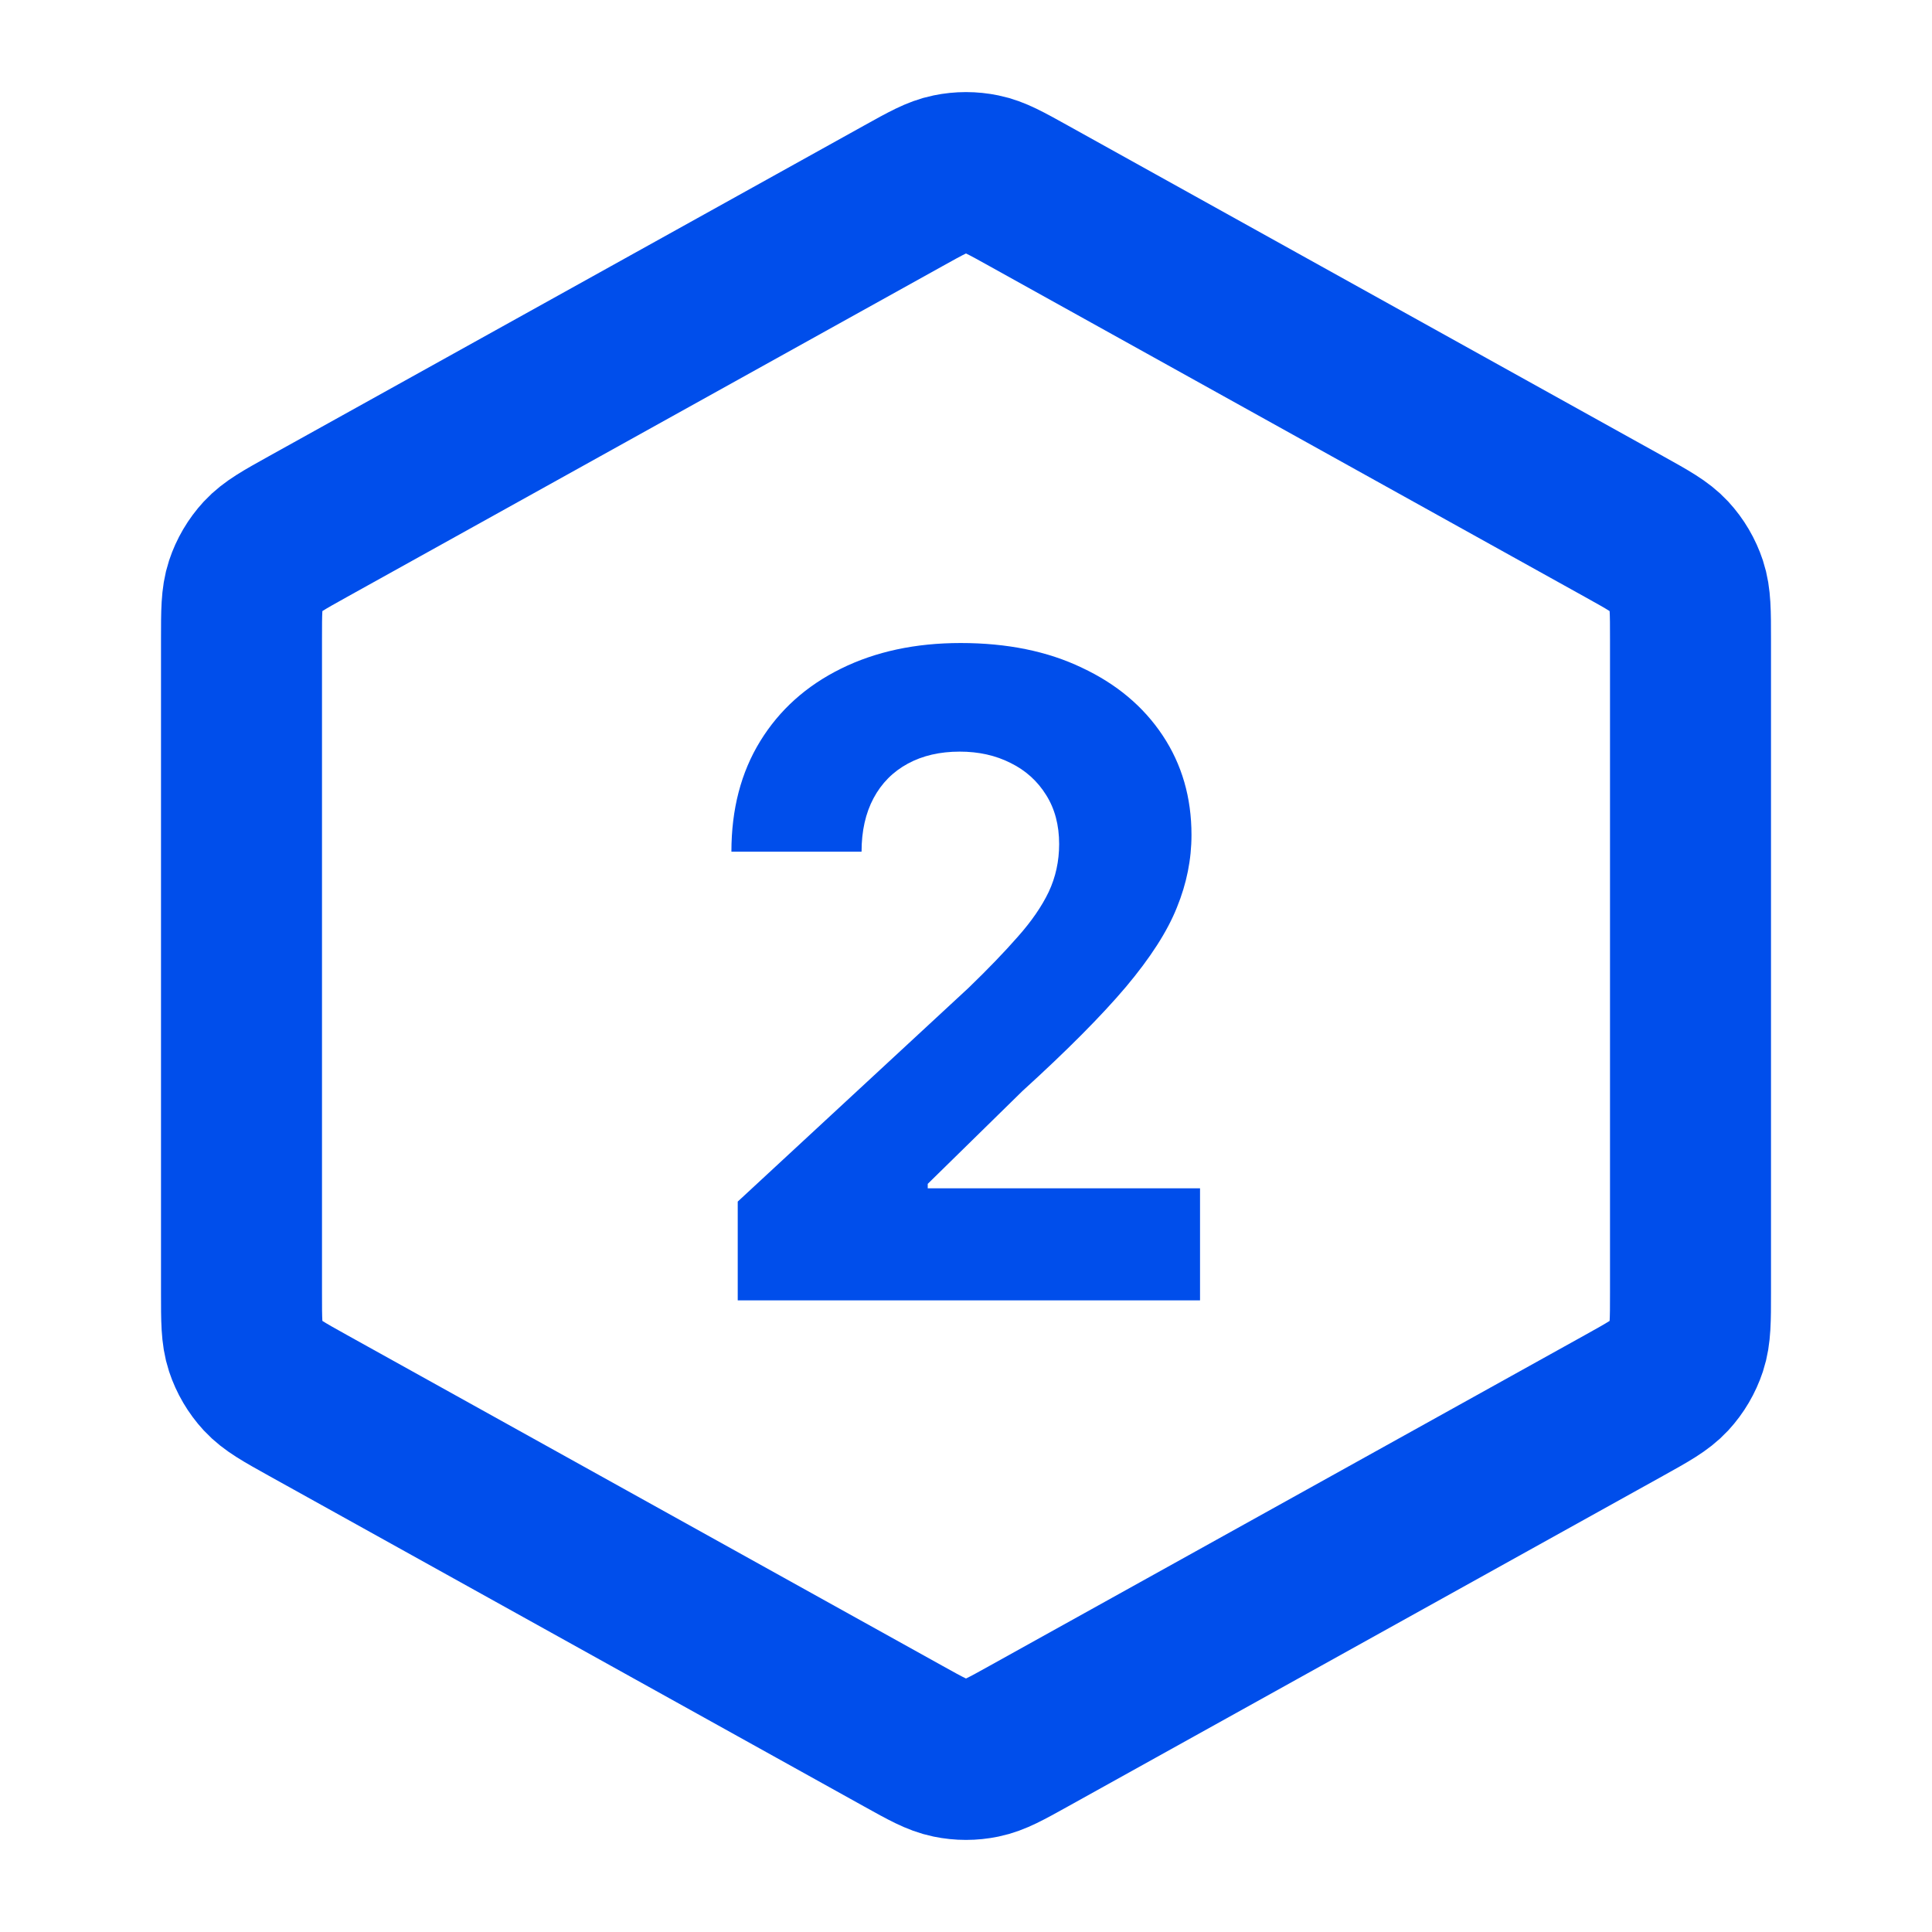
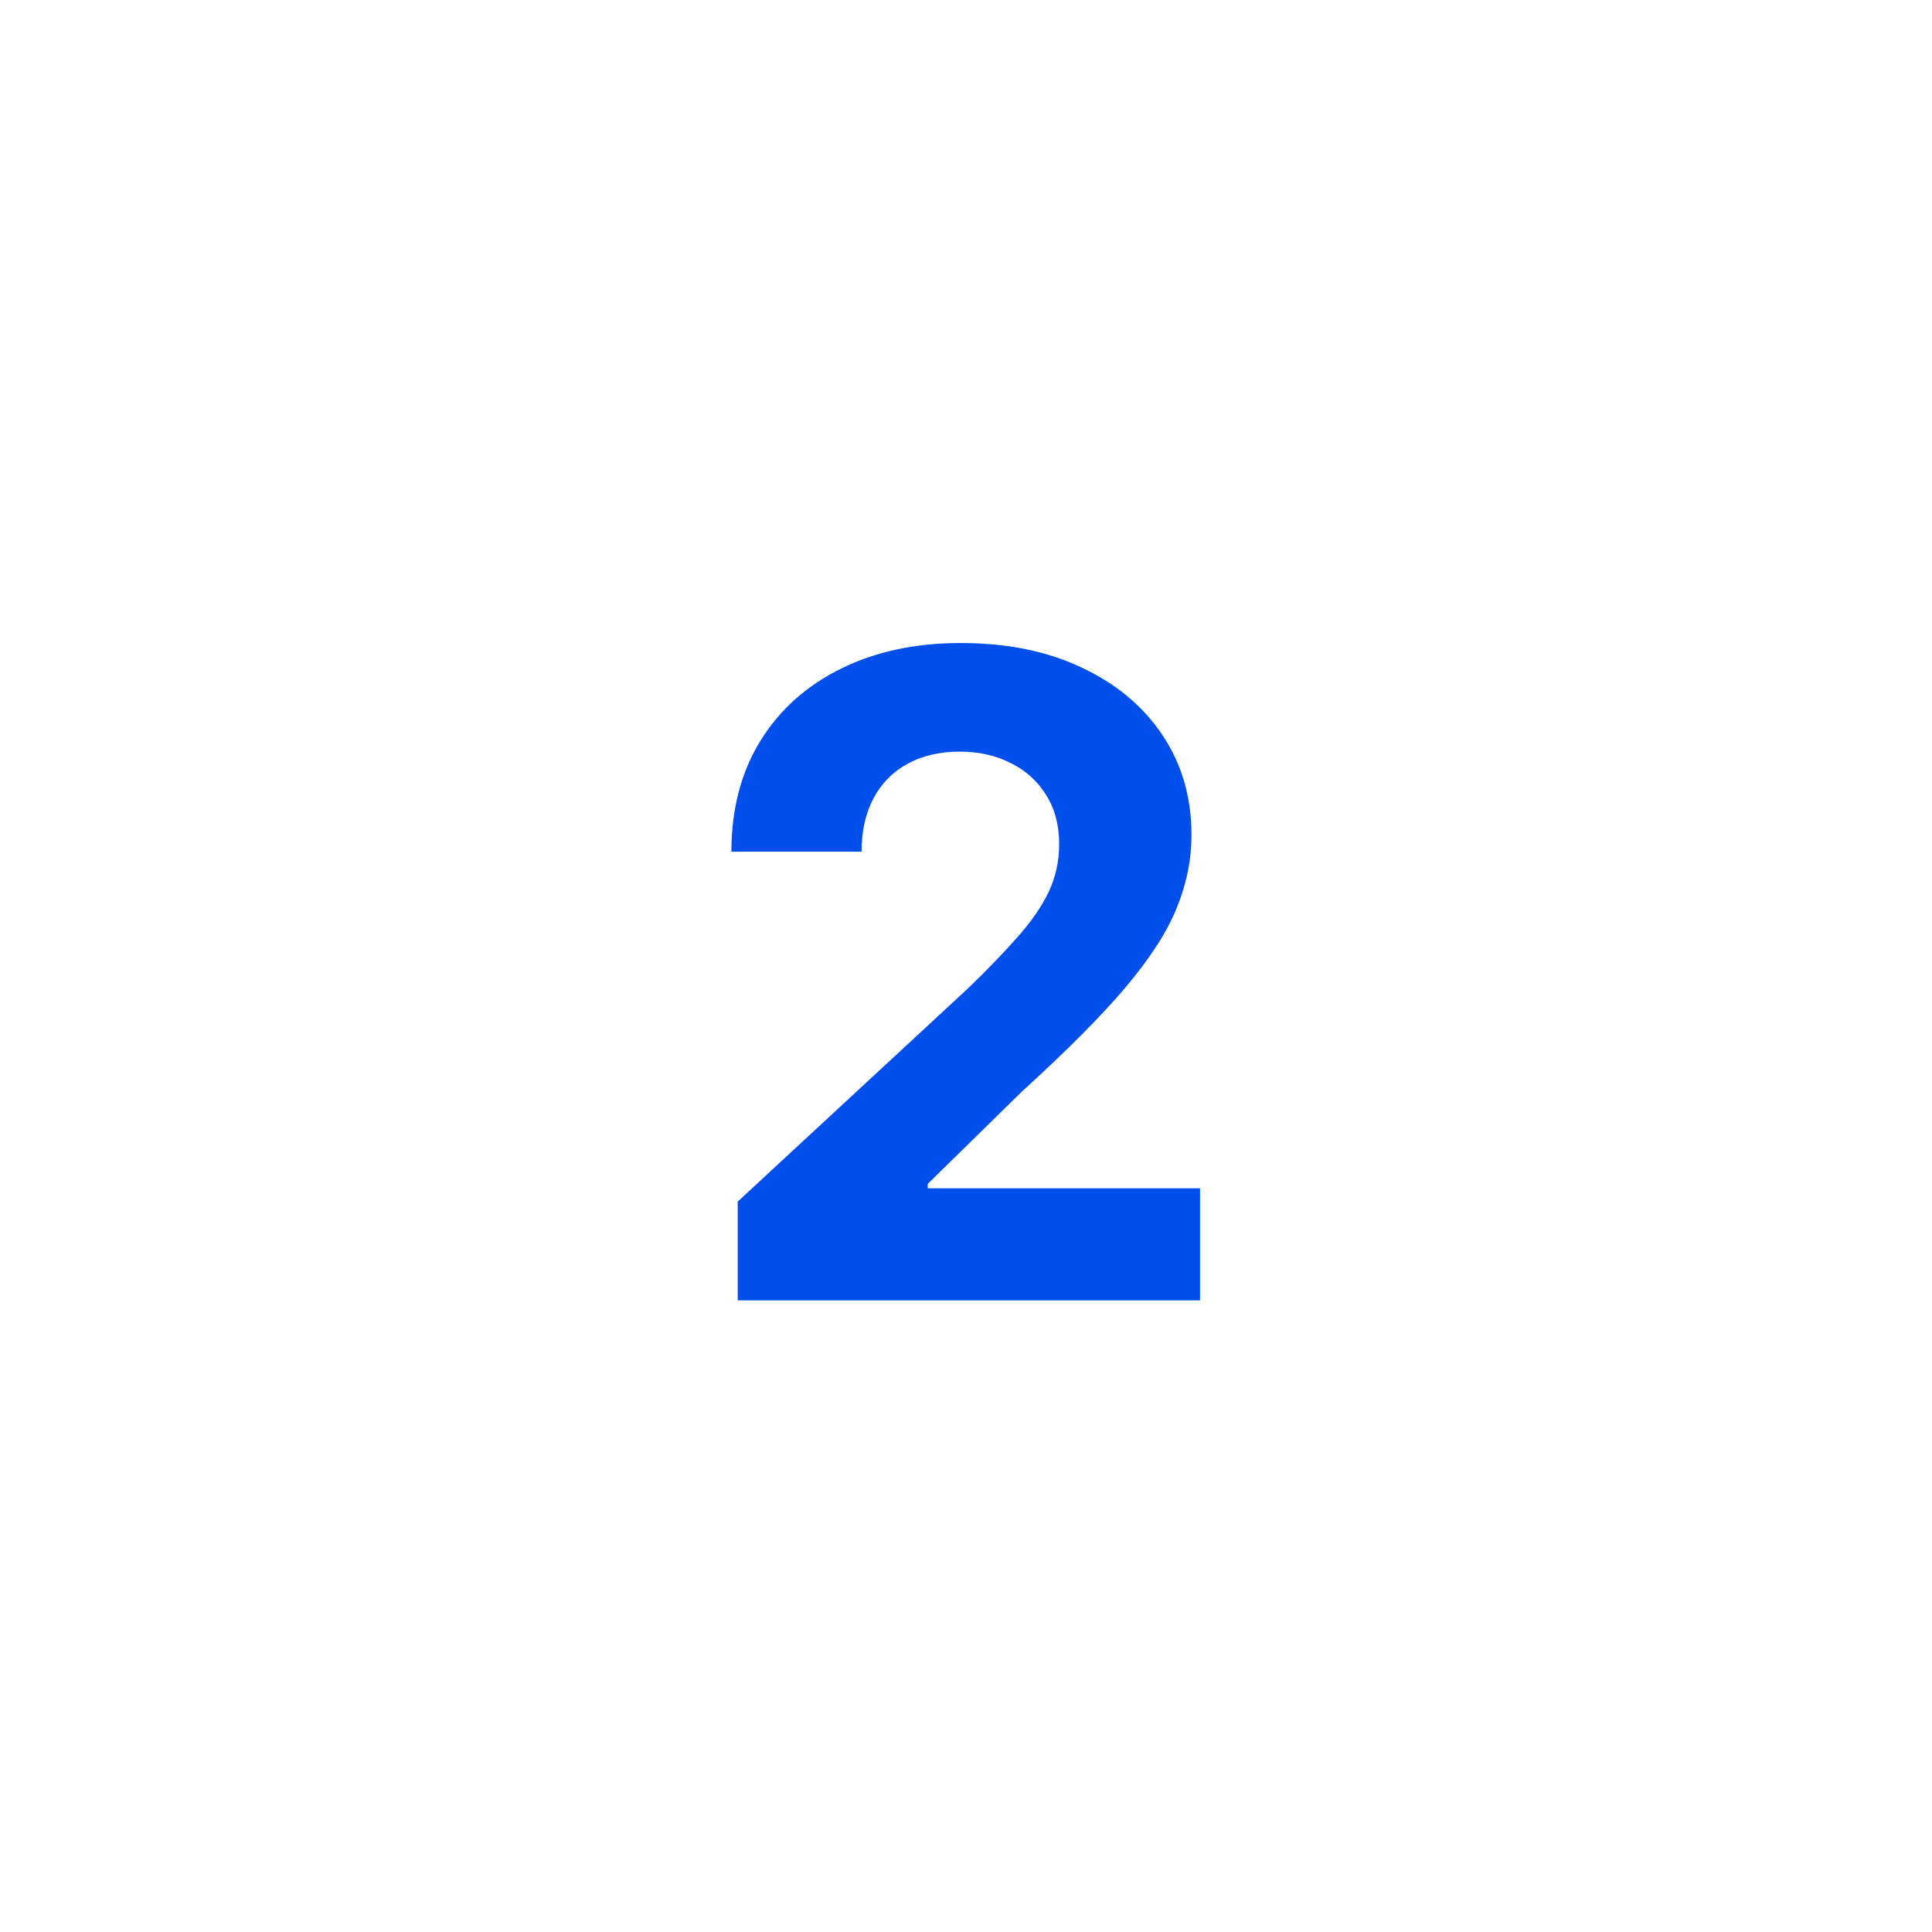
<svg xmlns="http://www.w3.org/2000/svg" width="52" height="52" viewBox="0 0 52 52" fill="none">
-   <path d="M24.316 5.269C24.931 4.927 25.238 4.756 25.564 4.69C25.852 4.63 26.148 4.63 26.436 4.69C26.762 4.756 27.069 4.927 27.684 5.269L43.717 14.176C44.366 14.537 44.69 14.717 44.927 14.973C45.136 15.2 45.294 15.469 45.391 15.762C45.5 16.093 45.5 16.464 45.5 17.206V34.793C45.5 35.536 45.5 35.907 45.391 36.238C45.294 36.531 45.136 36.8 44.927 37.027C44.69 37.283 44.366 37.463 43.717 37.824L27.684 46.731C27.069 47.073 26.762 47.243 26.436 47.31C26.148 47.37 25.852 47.37 25.564 47.31C25.238 47.243 24.931 47.073 24.316 46.731L8.283 37.824C7.634 37.463 7.31 37.283 7.073 37.027C6.864 36.8 6.706 36.531 6.609 36.238C6.5 35.907 6.5 35.536 6.5 34.793V17.206C6.5 16.464 6.5 16.093 6.609 15.762C6.706 15.469 6.864 15.2 7.073 14.973C7.31 14.717 7.634 14.537 8.283 14.176L24.316 5.269Z" stroke="#004EEB" stroke-width="4.333" stroke-linecap="round" stroke-linejoin="round" />
  <path d="M19.856 35V32.341L26.069 26.588C26.598 26.077 27.041 25.616 27.399 25.207C27.762 24.798 28.038 24.398 28.226 24.006C28.413 23.608 28.507 23.179 28.507 22.719C28.507 22.207 28.39 21.767 28.157 21.398C27.924 21.023 27.606 20.736 27.203 20.537C26.799 20.332 26.342 20.23 25.831 20.23C25.297 20.23 24.831 20.338 24.433 20.554C24.035 20.77 23.728 21.079 23.512 21.483C23.297 21.886 23.189 22.366 23.189 22.923H19.686C19.686 21.781 19.944 20.79 20.461 19.949C20.978 19.108 21.703 18.457 22.635 17.997C23.566 17.537 24.64 17.307 25.856 17.307C27.106 17.307 28.194 17.528 29.12 17.972C30.052 18.409 30.777 19.017 31.294 19.796C31.811 20.574 32.069 21.466 32.069 22.472C32.069 23.131 31.939 23.781 31.677 24.423C31.422 25.065 30.964 25.778 30.305 26.562C29.646 27.341 28.717 28.276 27.518 29.366L24.97 31.864V31.983H32.299V35H19.856Z" fill="#004EEB" />
</svg>